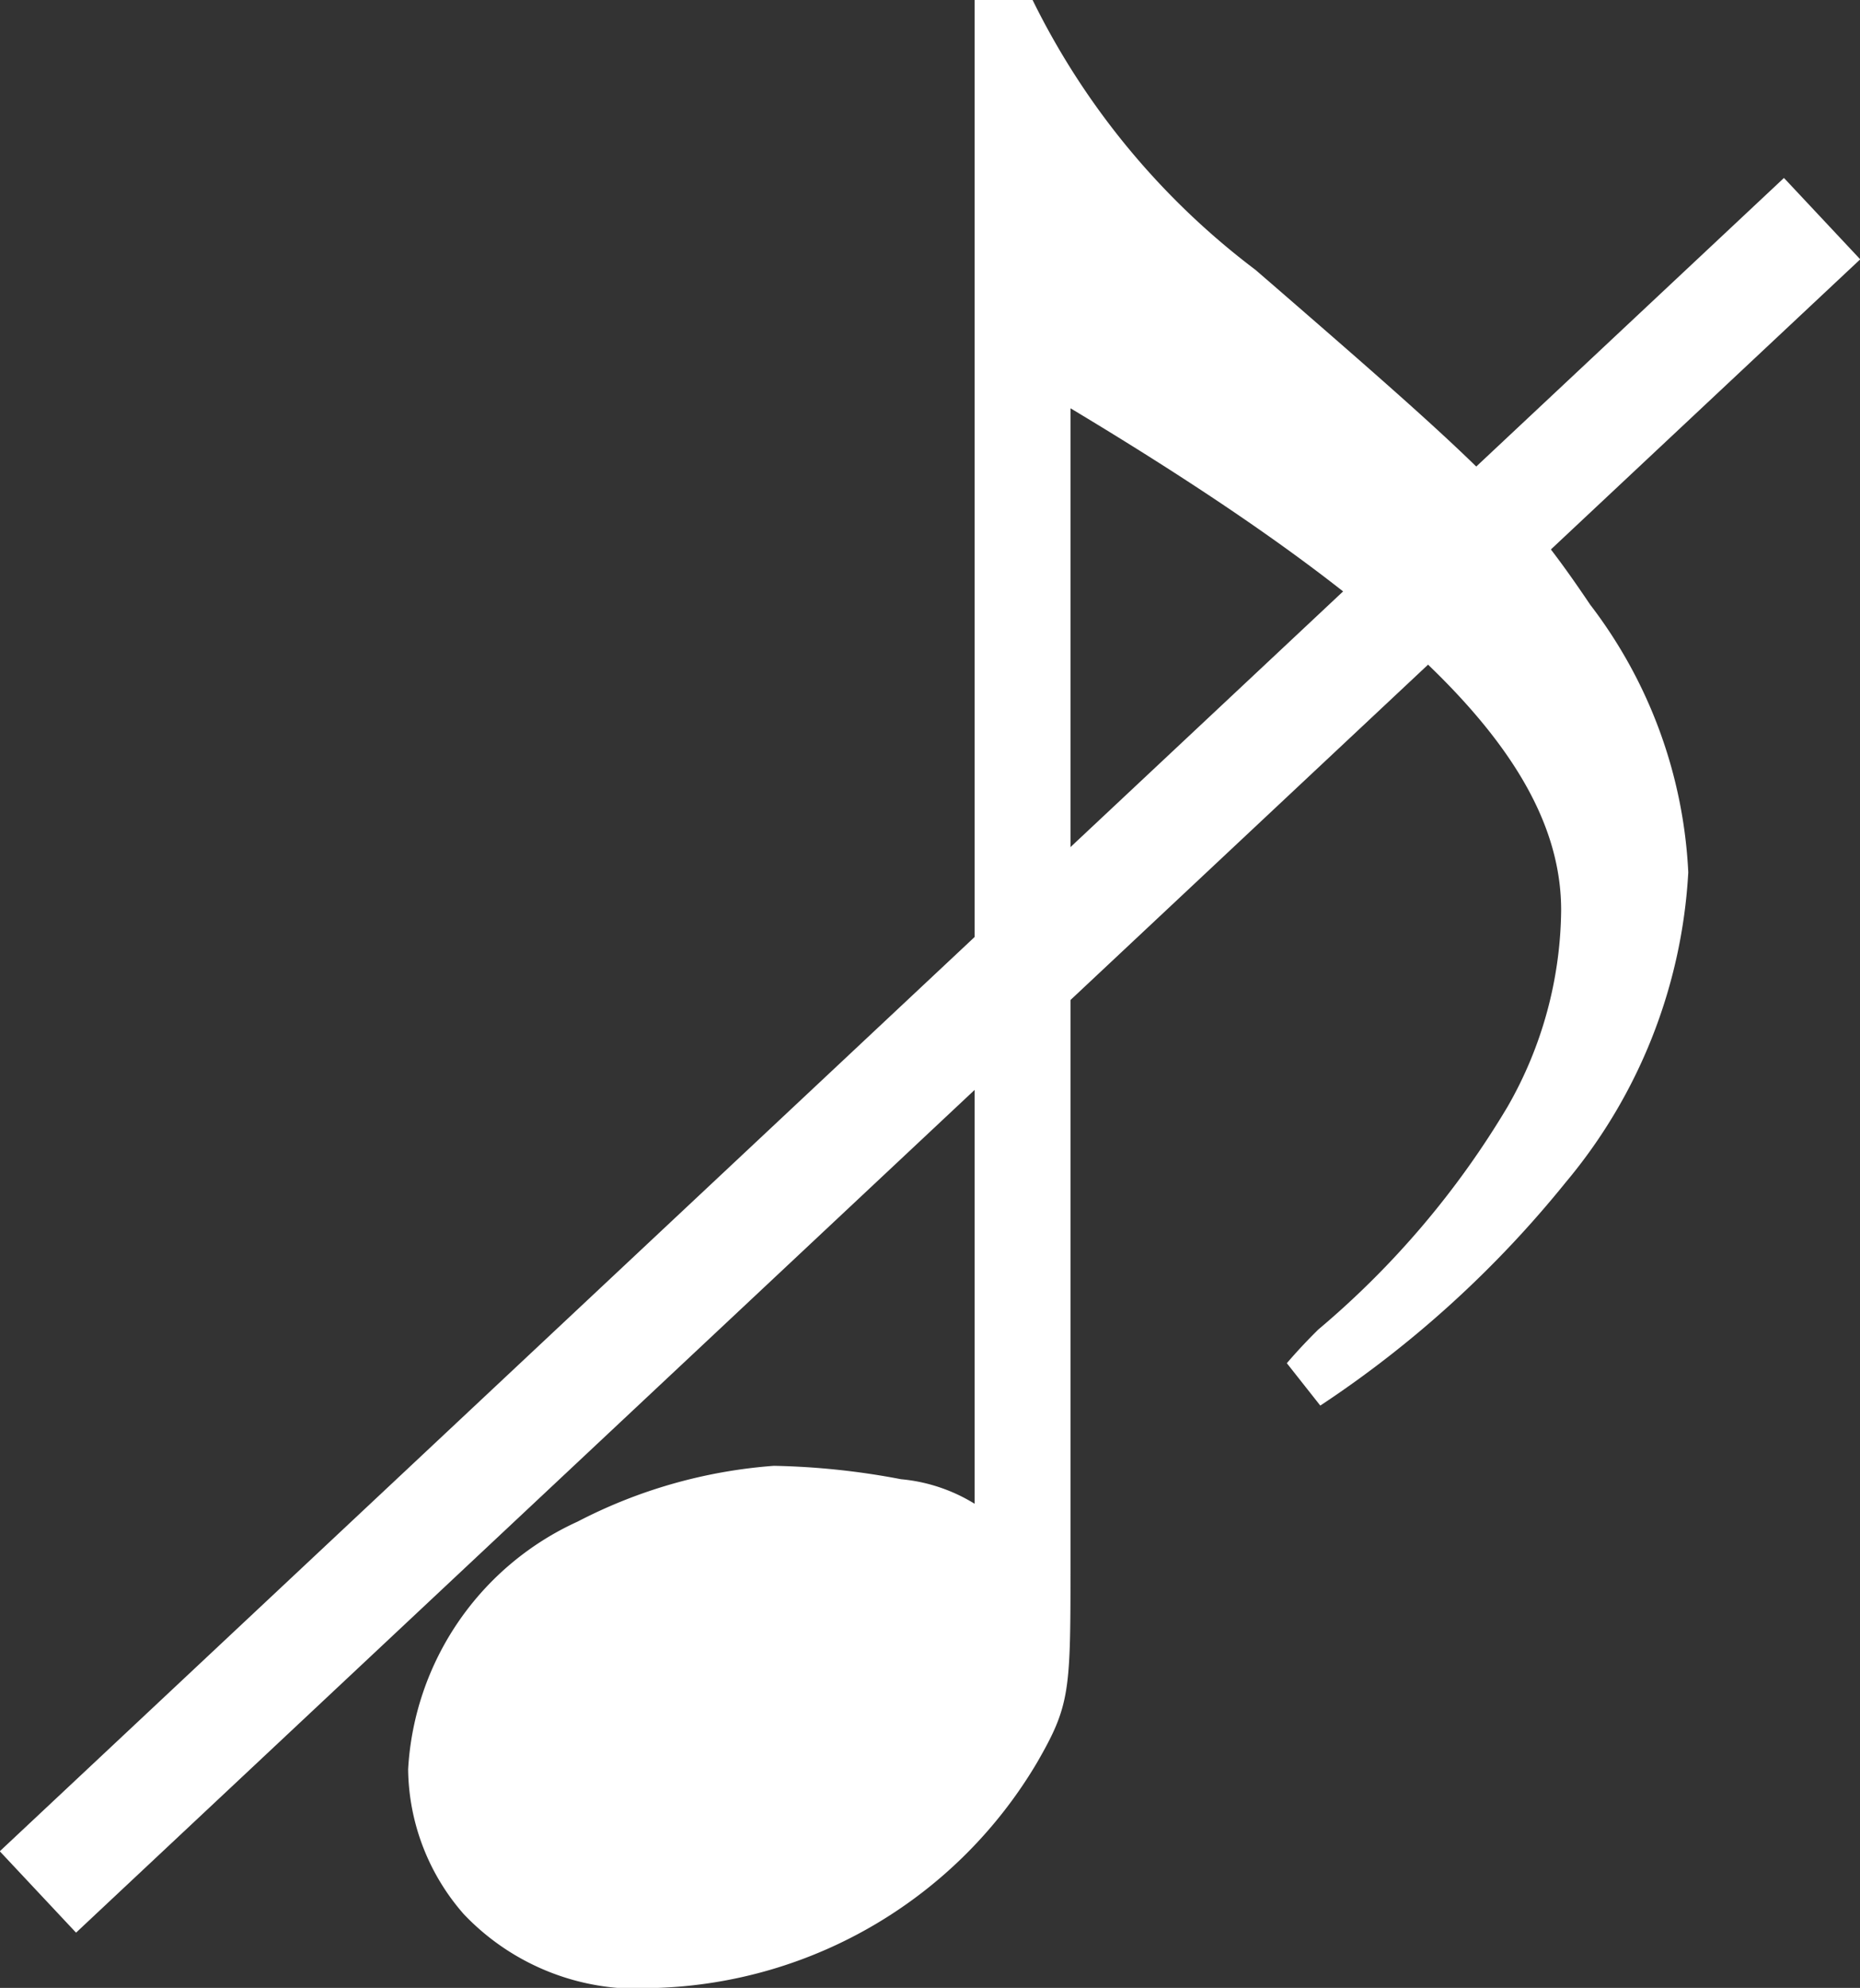
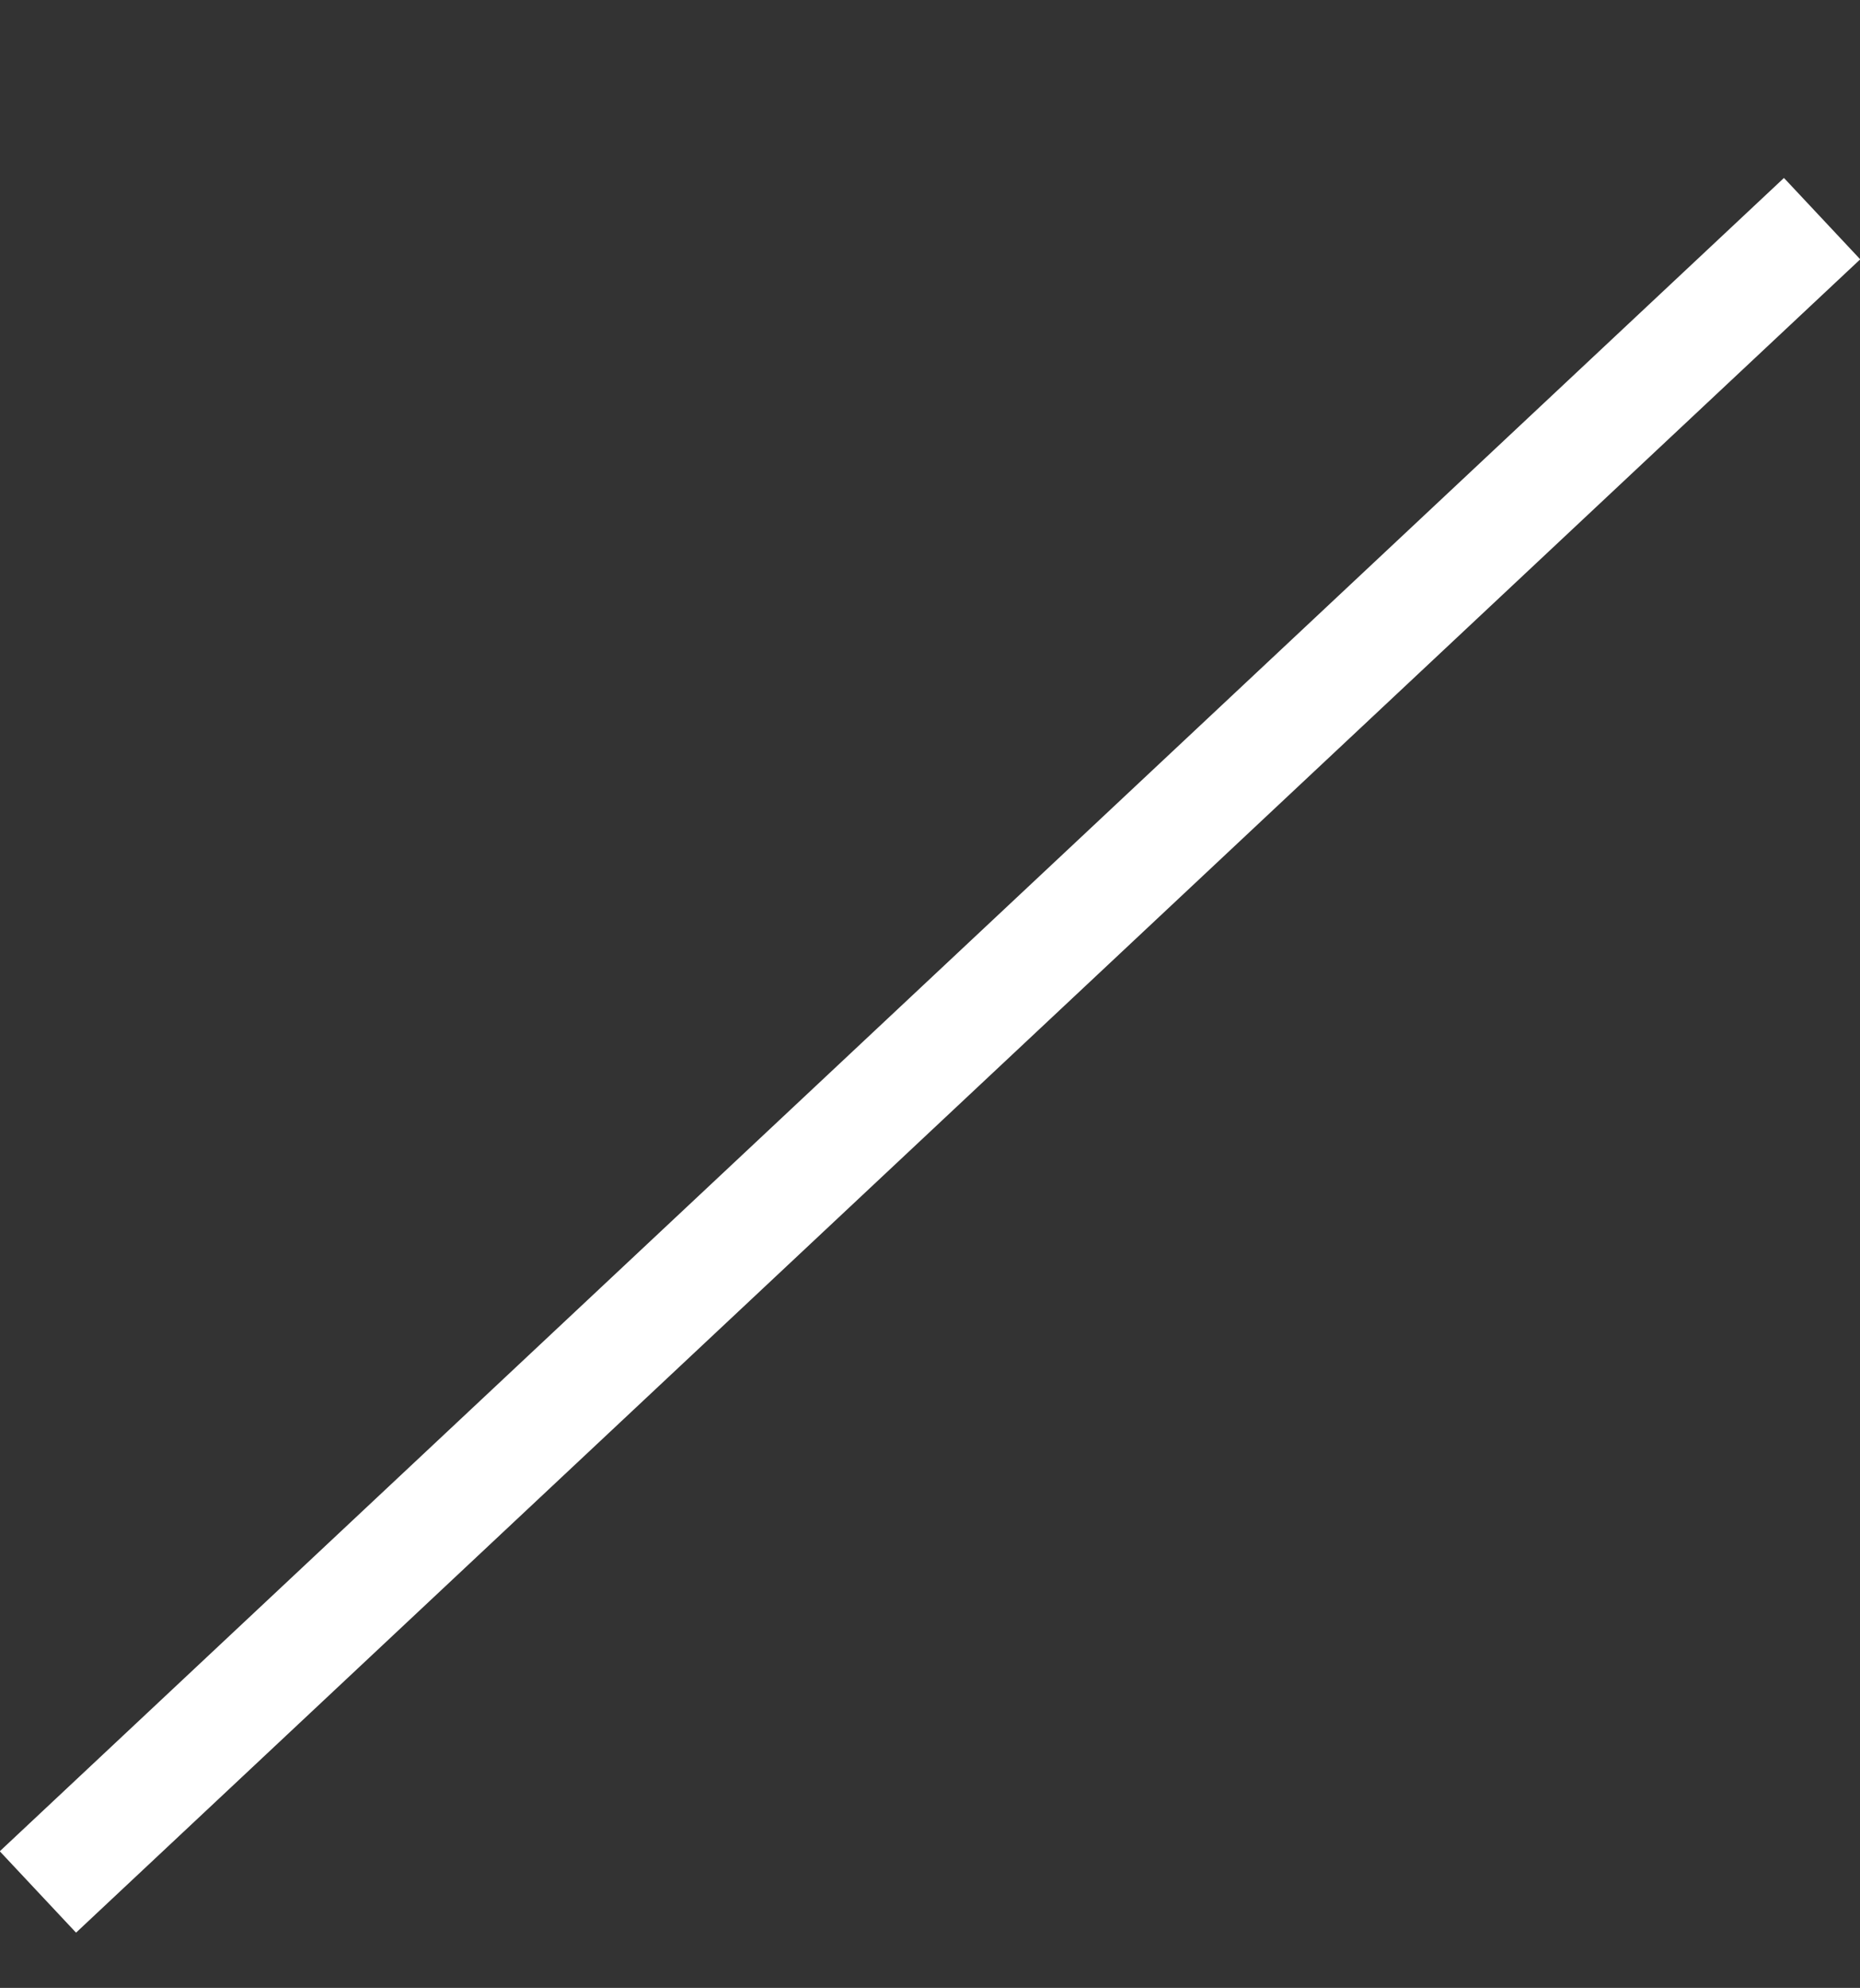
<svg xmlns="http://www.w3.org/2000/svg" width="16.68" height="17.82" viewBox="0 0 16.68 17.82">
  <rect x="0" y="0" width="16.68" height="17.82" fill="#333333" stroke="none" />
  <defs>
    <style>.cls-1{fill:#fff;}.cls-2{fill:none;stroke:#fff;stroke-miterlimit:10;}</style>
  </defs>
  <g id="レイヤー_2" data-name="レイヤー 2">
    <g id="SP">
-       <path class="cls-1" d="M9.26,0a6.76,6.76,0,0,0,2,2.42c2.08,1.8,2.38,2.08,3,3a4.28,4.28,0,0,1,.88,2.4,4.73,4.73,0,0,1-1.1,2.78,9.7,9.7,0,0,1-2.2,2l-.3-.38c.12-.14.22-.24.28-.3a7.87,7.87,0,0,0,1.7-2,3.6,3.6,0,0,0,.48-1.76c0-1.32-1.3-2.64-4.4-4.5V14c0,1.16,0,1.28-.3,1.8A4.12,4.12,0,0,1,5.9,17.82a2.15,2.15,0,0,1-1.74-.66,2,2,0,0,1-.5-1.3,2.6,2.6,0,0,1,1.52-2.22,4.54,4.54,0,0,1,1.76-.5,6.7,6.7,0,0,1,1.14.12,1.52,1.52,0,0,1,.66.22V0Z" />
      <line class="cls-2" x1="16.34" y1="1.96" x2="0.34" y2="16.96" />
    </g>
  </g>
</svg>